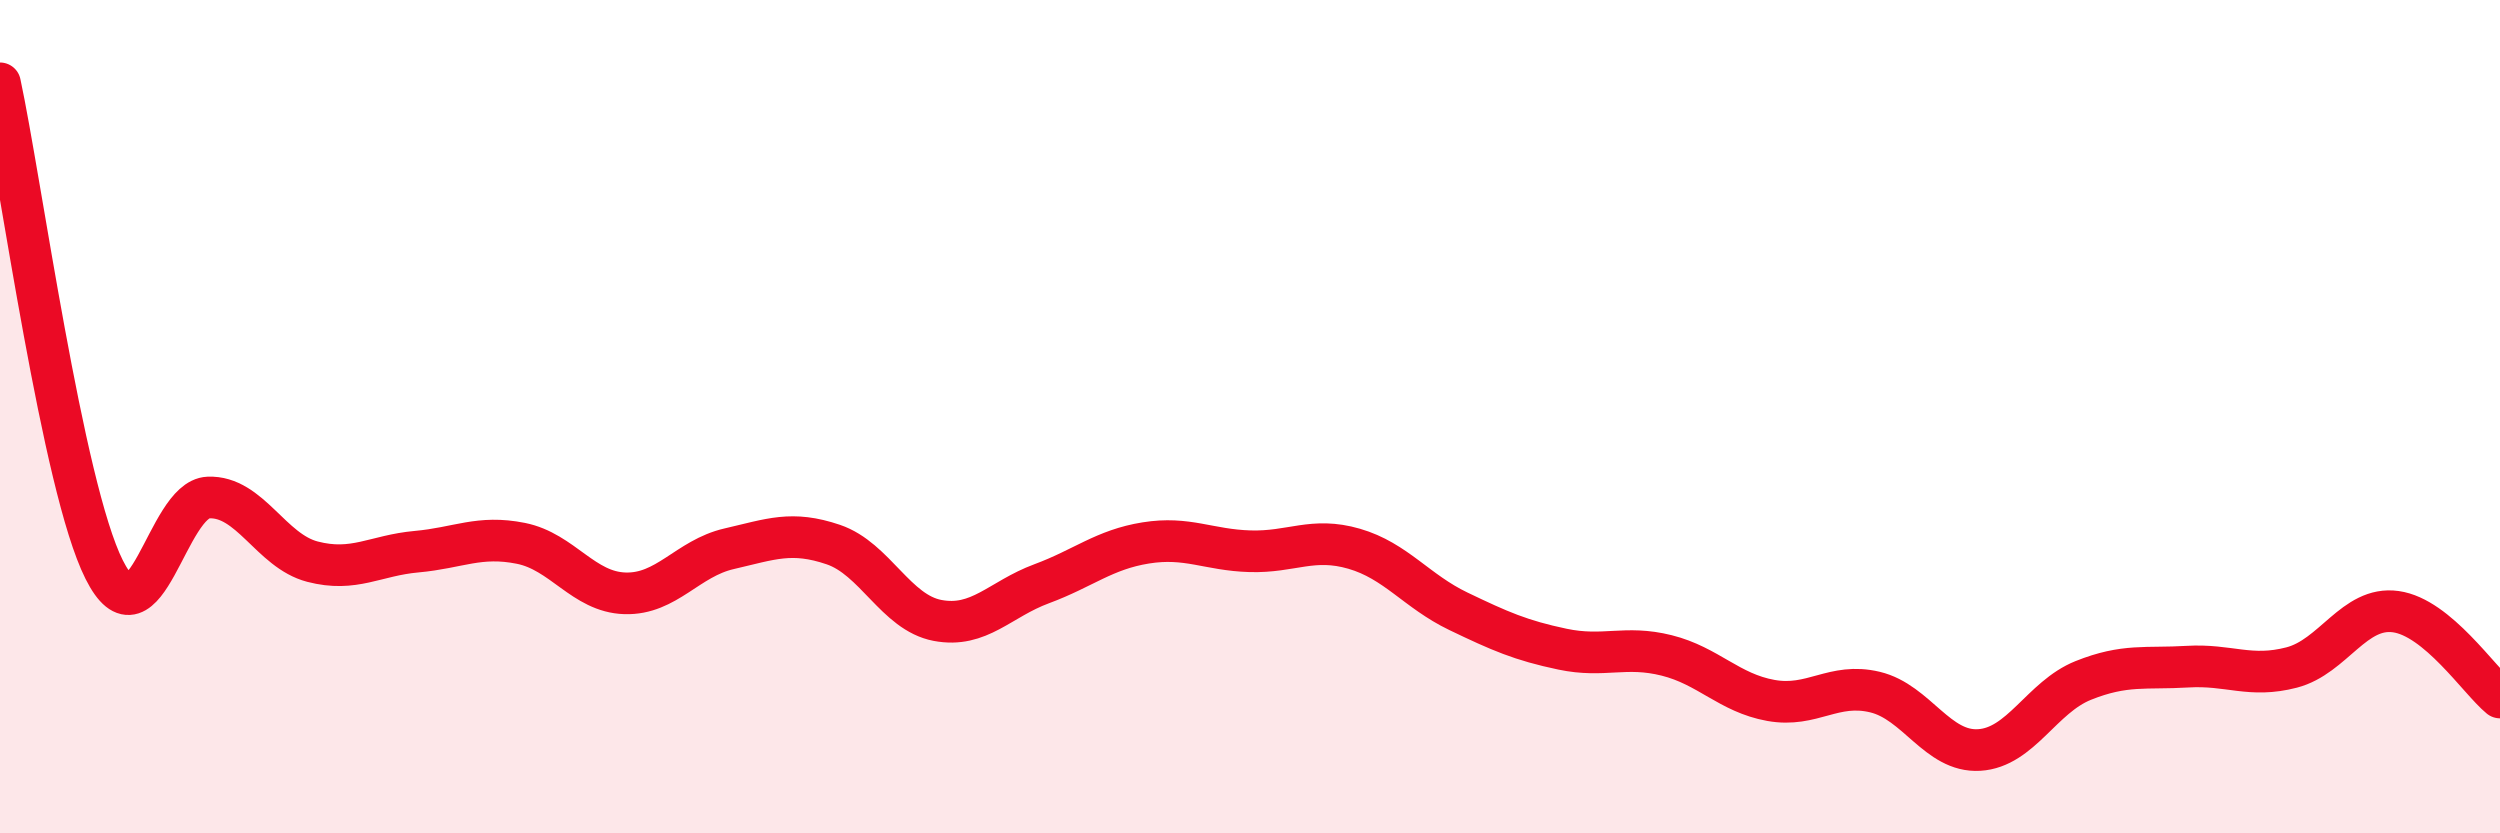
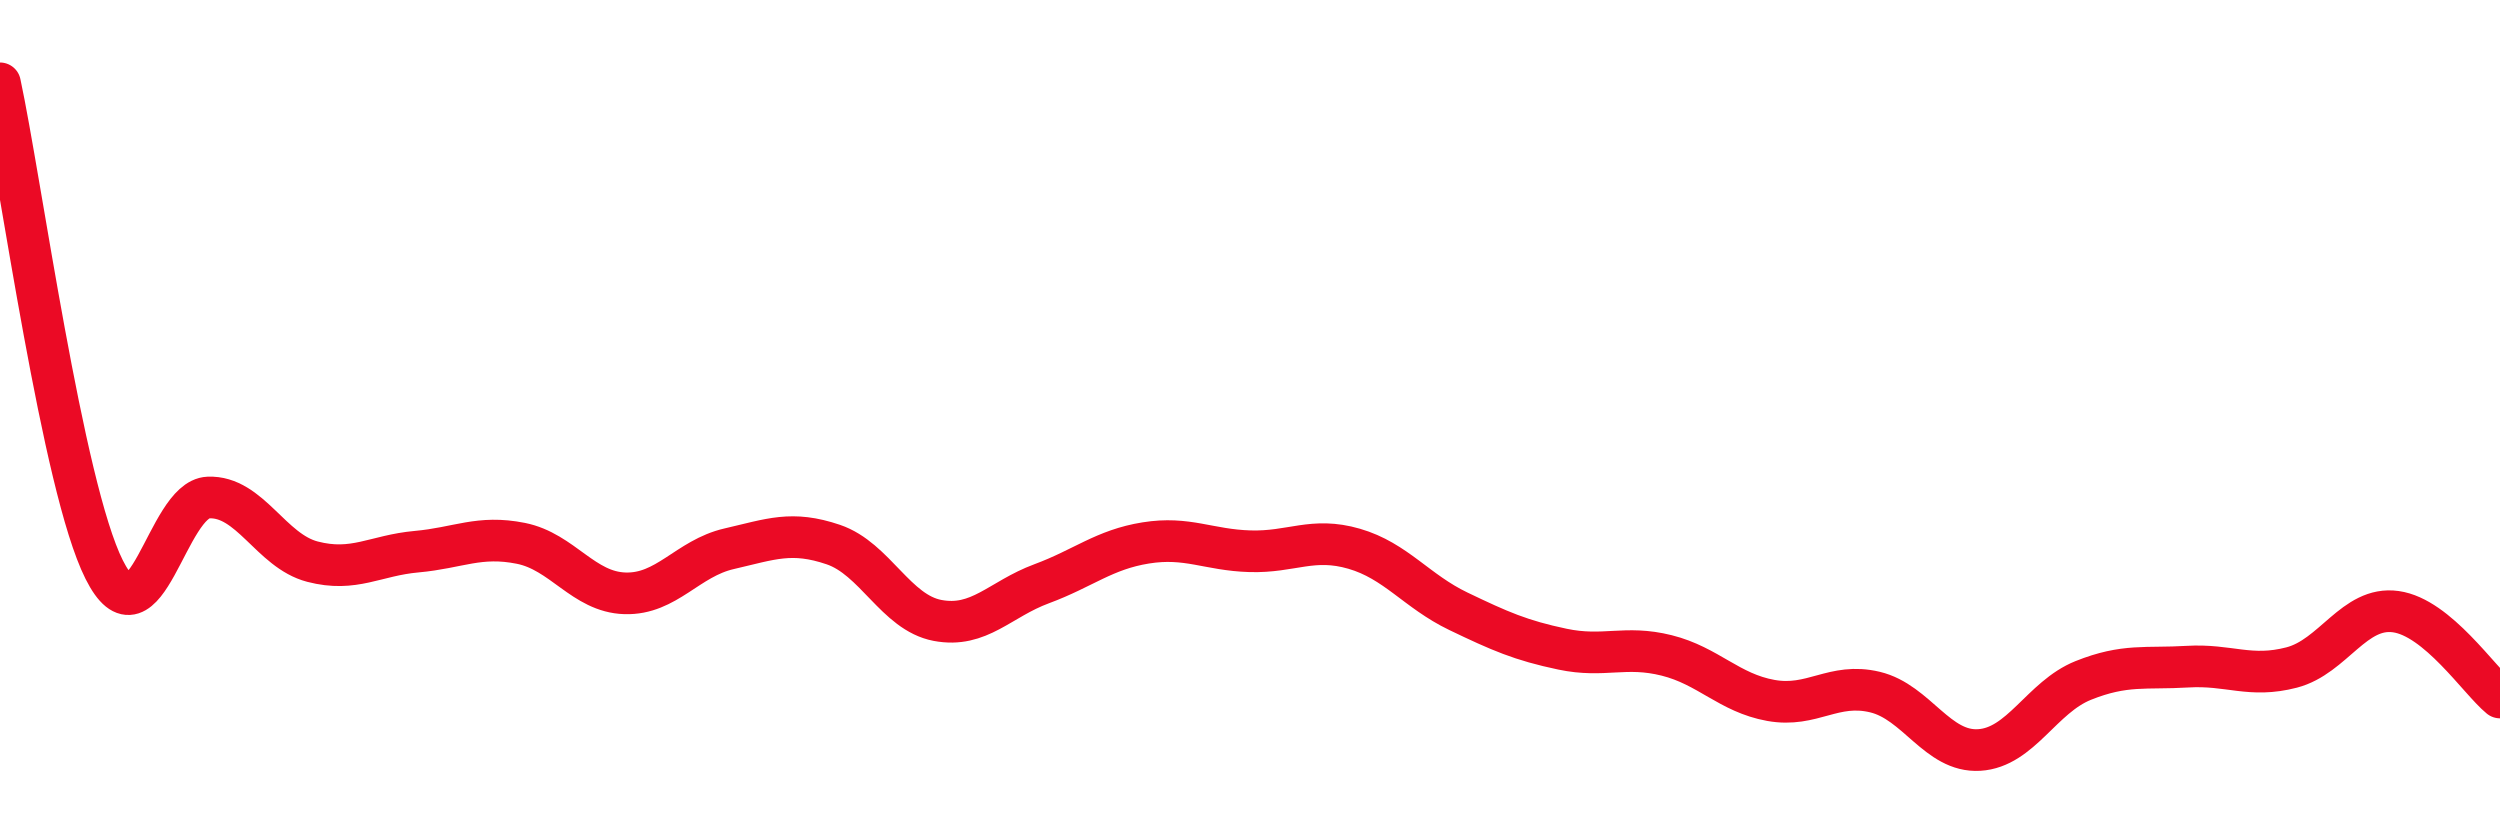
<svg xmlns="http://www.w3.org/2000/svg" width="60" height="20" viewBox="0 0 60 20">
-   <path d="M 0,2 C 0.5,4.33 1.5,11.68 2.5,13.67 C 3.5,15.66 4,11.98 5,11.94 C 6,11.9 6.5,13.22 7.5,13.48 C 8.5,13.74 9,13.33 10,13.24 C 11,13.15 11.5,12.84 12.5,13.04 C 13.5,13.24 14,14.21 15,14.24 C 16,14.27 16.5,13.4 17.5,13.17 C 18.5,12.94 19,12.73 20,13.07 C 21,13.41 21.5,14.7 22.5,14.89 C 23.5,15.08 24,14.38 25,14.01 C 26,13.64 26.5,13.19 27.5,13.03 C 28.5,12.87 29,13.2 30,13.23 C 31,13.26 31.5,12.88 32.5,13.17 C 33.5,13.46 34,14.19 35,14.67 C 36,15.15 36.5,15.37 37.5,15.58 C 38.5,15.79 39,15.48 40,15.73 C 41,15.98 41.5,16.63 42.5,16.81 C 43.5,16.99 44,16.37 45,16.61 C 46,16.85 46.5,18.06 47.5,18 C 48.5,17.94 49,16.73 50,16.33 C 51,15.93 51.5,16.06 52.5,16 C 53.5,15.94 54,16.28 55,16.02 C 56,15.76 56.5,14.54 57.5,14.68 C 58.5,14.82 59.5,16.33 60,16.74L60 20L0 20Z" fill="#EB0A25" opacity="0.1" stroke-linecap="round" stroke-linejoin="round" />
  <path d="M 0,2 C 0.5,4.33 1.5,11.68 2.5,13.67 C 3.5,15.66 4,11.98 5,11.94 C 6,11.9 6.5,13.22 7.5,13.48 C 8.5,13.74 9,13.33 10,13.24 C 11,13.15 11.5,12.84 12.5,13.04 C 13.5,13.24 14,14.21 15,14.24 C 16,14.27 16.5,13.4 17.5,13.17 C 18.5,12.94 19,12.73 20,13.07 C 21,13.41 21.5,14.7 22.5,14.89 C 23.5,15.08 24,14.38 25,14.01 C 26,13.64 26.5,13.19 27.5,13.03 C 28.5,12.87 29,13.2 30,13.23 C 31,13.26 31.5,12.88 32.5,13.17 C 33.5,13.46 34,14.19 35,14.67 C 36,15.15 36.5,15.37 37.5,15.58 C 38.5,15.79 39,15.48 40,15.73 C 41,15.98 41.5,16.63 42.5,16.81 C 43.5,16.99 44,16.37 45,16.61 C 46,16.85 46.5,18.06 47.5,18 C 48.5,17.94 49,16.73 50,16.33 C 51,15.93 51.5,16.06 52.5,16 C 53.5,15.94 54,16.28 55,16.02 C 56,15.76 56.5,14.54 57.5,14.68 C 58.5,14.82 59.5,16.33 60,16.74" stroke="#EB0A25" stroke-width="1" fill="none" stroke-linecap="round" stroke-linejoin="round" />
</svg>